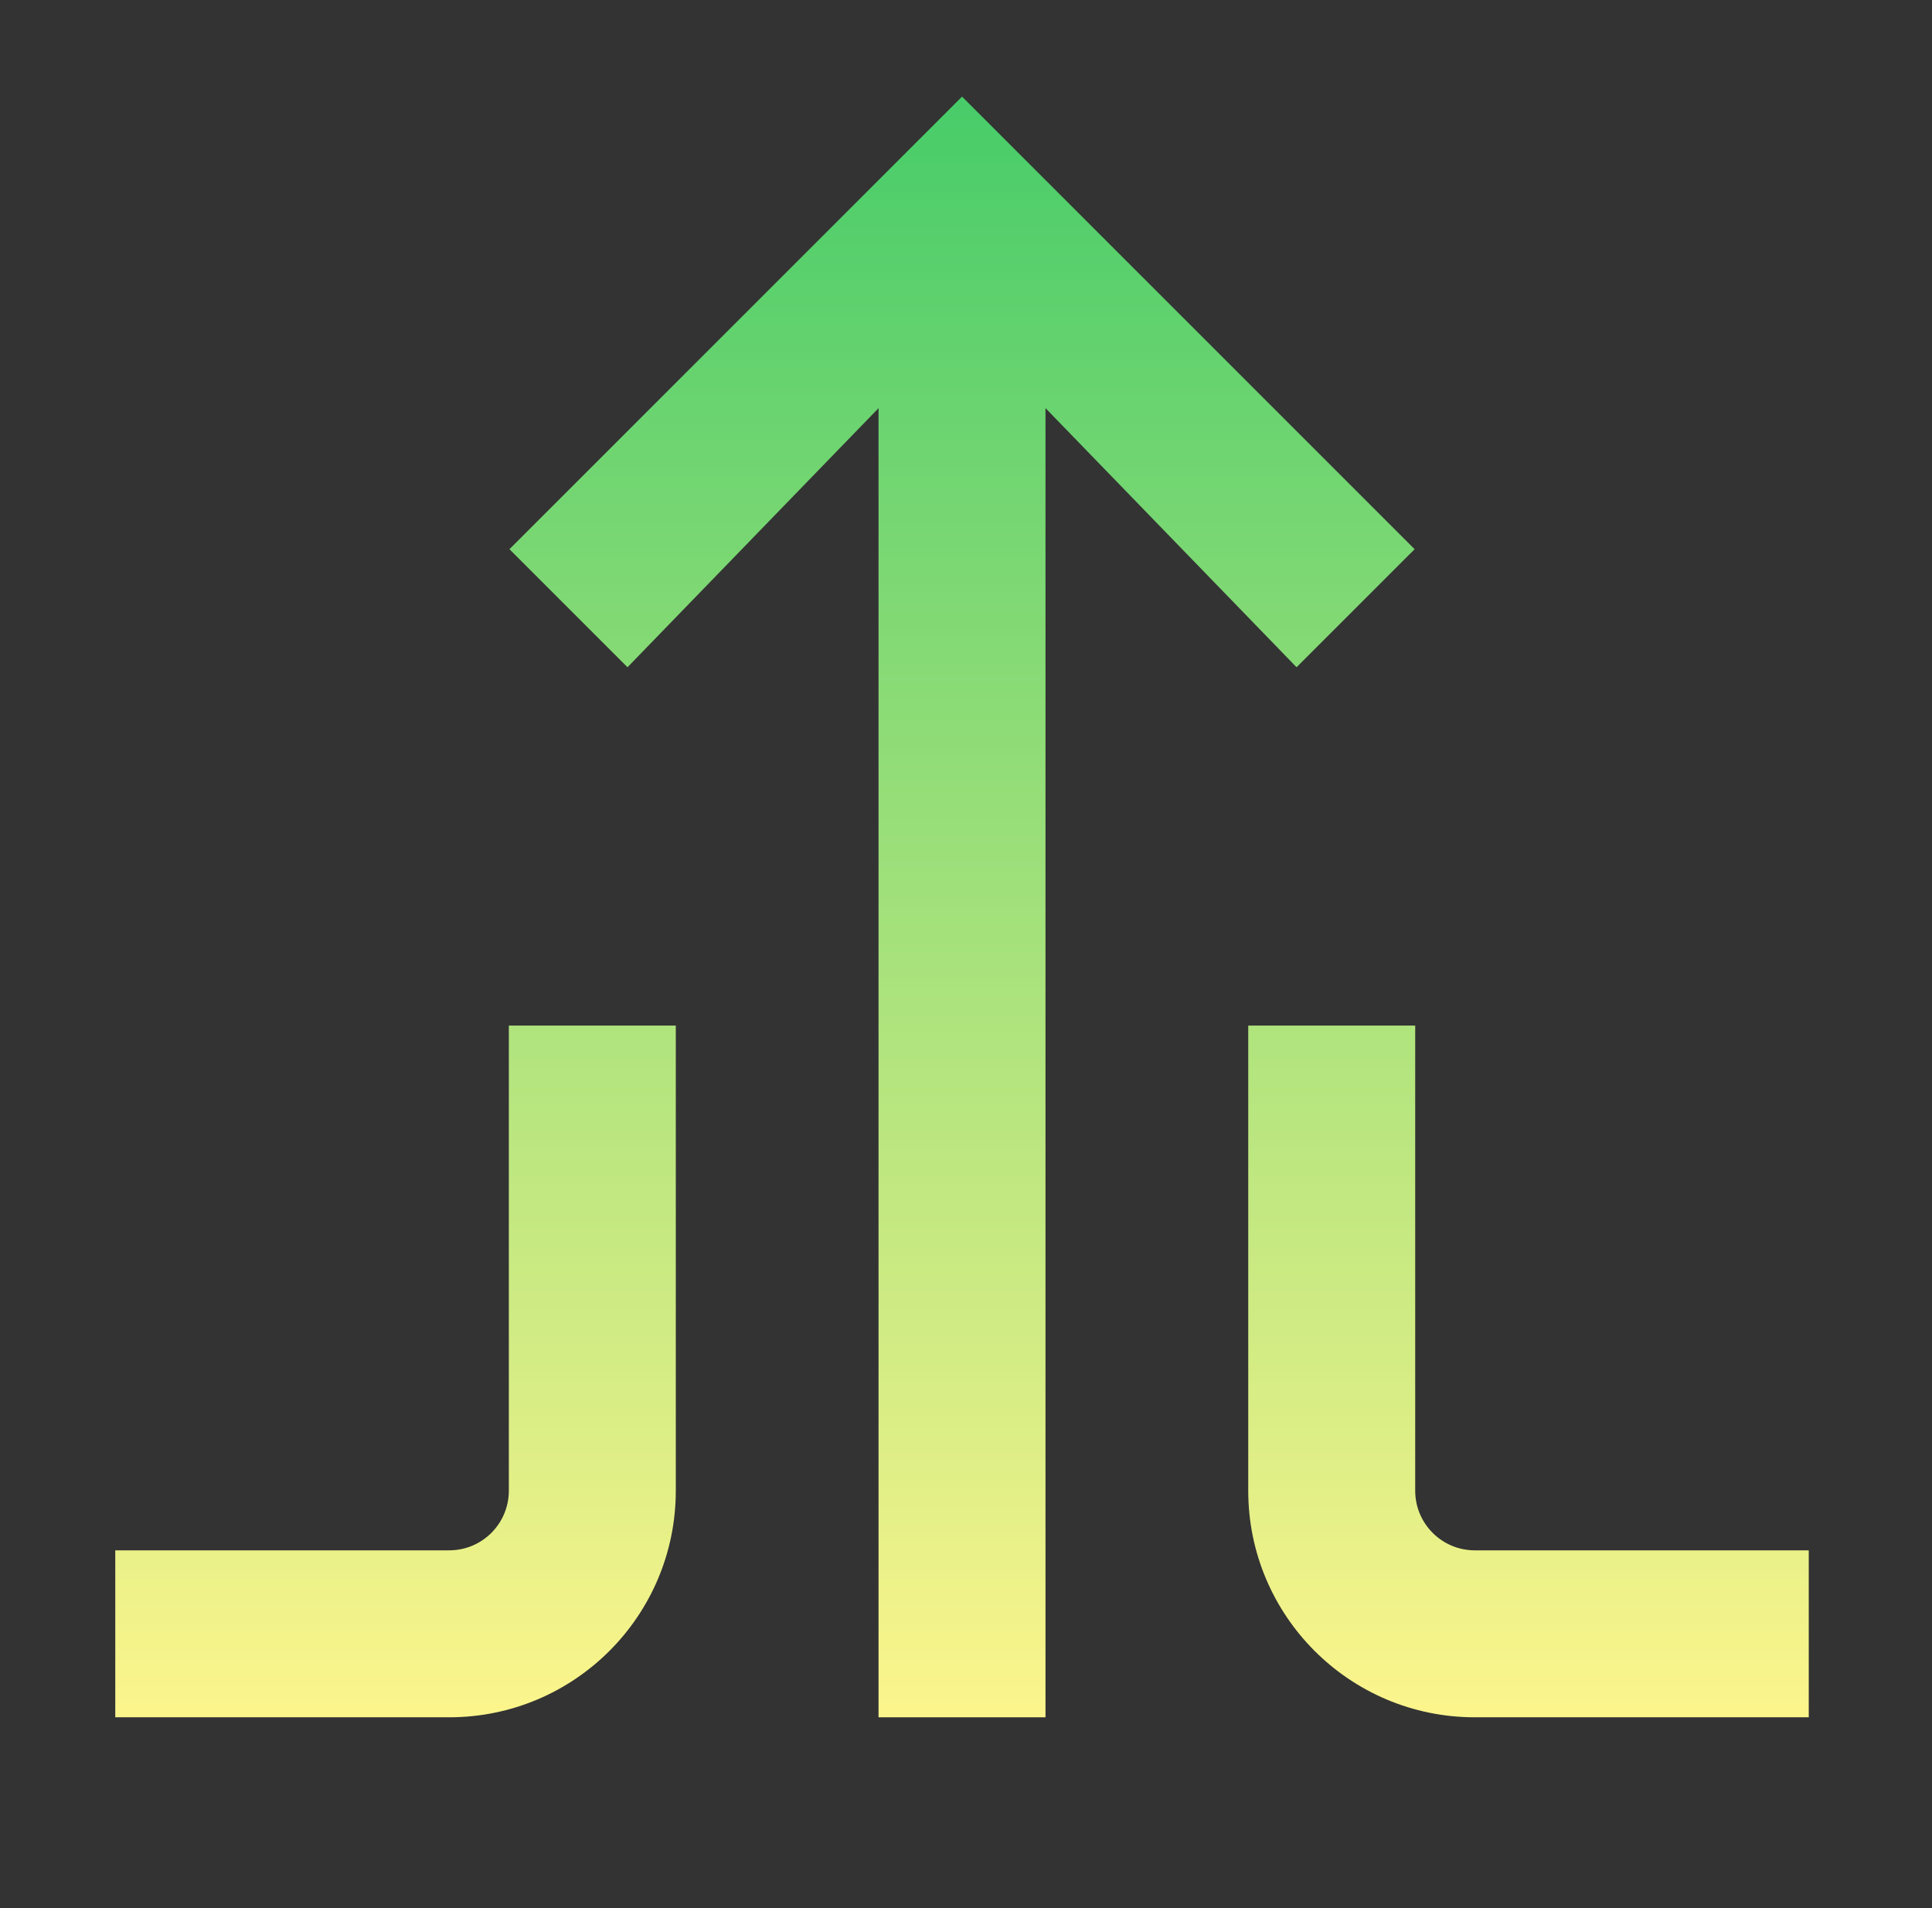
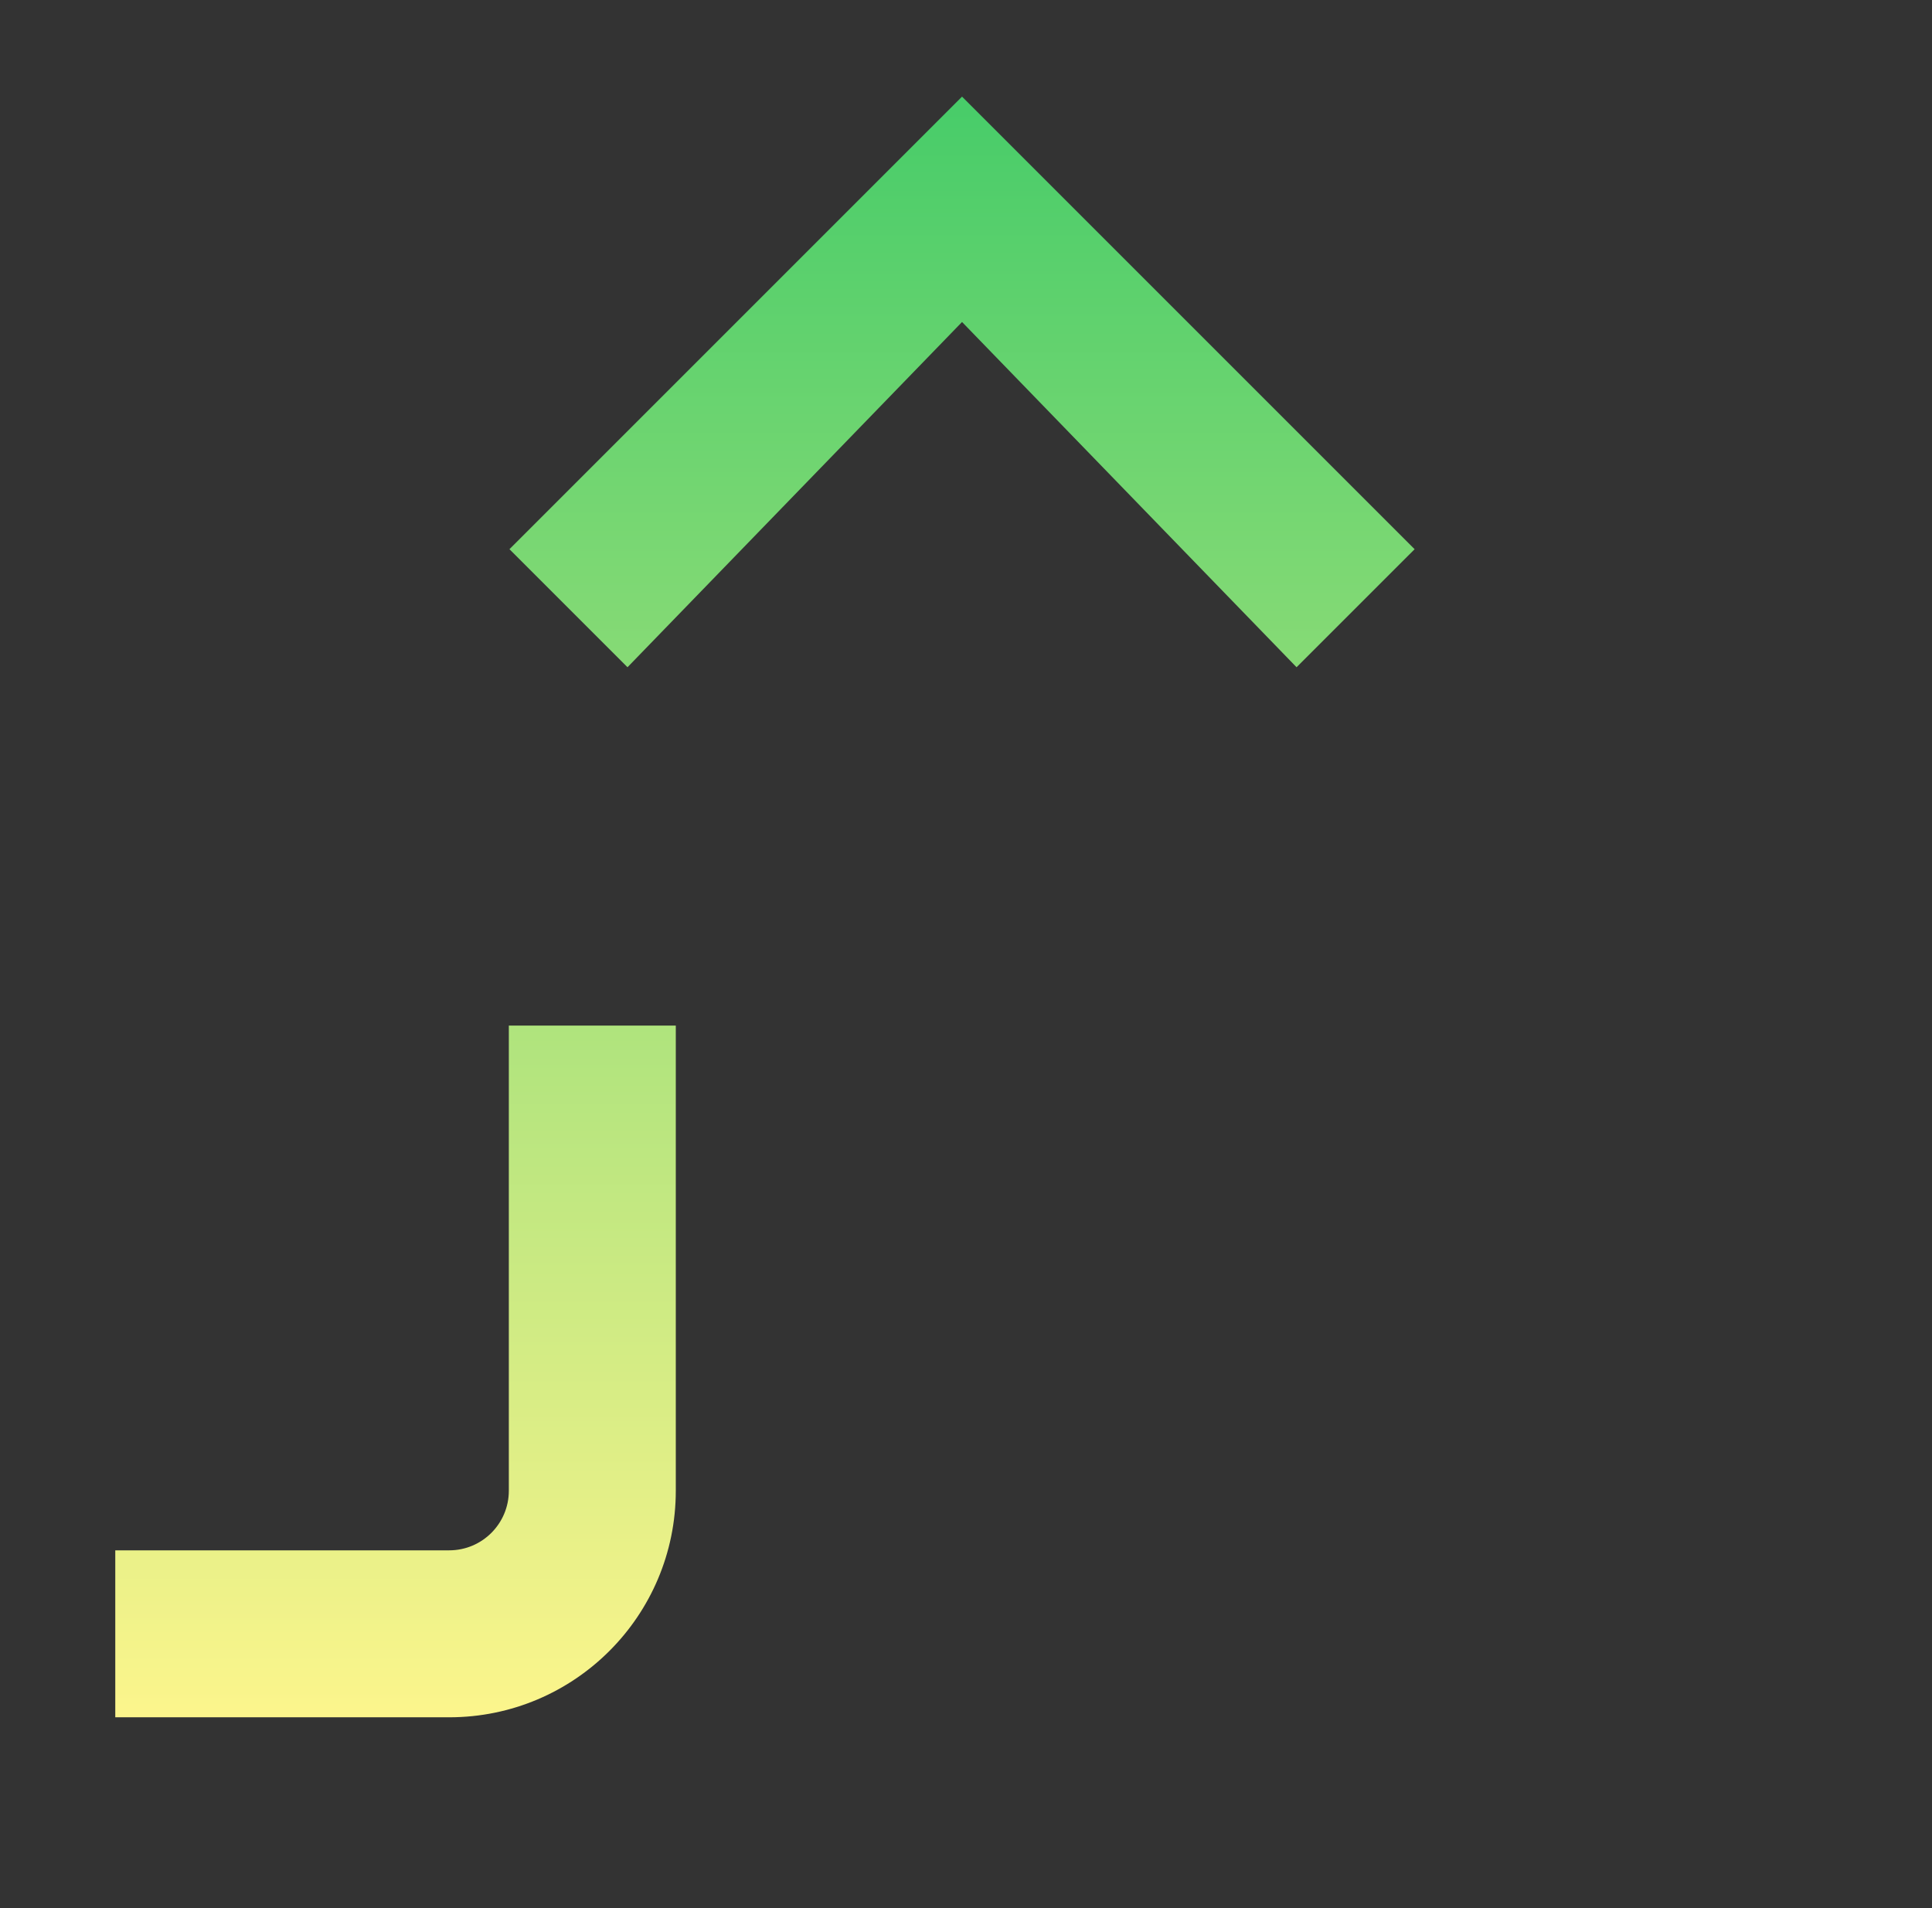
<svg xmlns="http://www.w3.org/2000/svg" width="81" height="80" viewBox="0 0 81 80" fill="none">
  <rect x="0" y="0" width="81" height="80" fill="#333333" stroke="none" />
-   <path fill-rule="evenodd" clip-rule="evenodd" d="M43.833 10V72H36.833V10H43.833Z" fill="url(#paint0_linear_75_539)" />
  <path fill-rule="evenodd" clip-rule="evenodd" d="M28.333 43V62.5C28.333 67.747 24.08 72 18.833 72H4.833V65H18.833C20.214 65 21.333 63.881 21.333 62.5V43H28.333Z" fill="url(#paint1_linear_75_539)" />
-   <path fill-rule="evenodd" clip-rule="evenodd" d="M52.333 43V62.5C52.333 67.747 56.587 72 61.833 72H75.833V65H61.833C60.453 65 59.333 63.881 59.333 62.5V43H52.333Z" fill="url(#paint2_linear_75_539)" />
  <path fill-rule="evenodd" clip-rule="evenodd" d="M40.334 4.051L59.309 23.026L54.359 27.975L40.334 13.5L26.308 27.975L21.359 23.026L40.334 4.051Z" fill="url(#paint3_linear_75_539)" />
  <defs>
    <linearGradient id="paint0_linear_75_539" x1="40.333" y1="72" x2="40.333" y2="4.051" gradientUnits="userSpaceOnUse">
      <stop stop-color="#FCF58C" />
      <stop offset="1" stop-color="#47CC69" />
    </linearGradient>
    <linearGradient id="paint1_linear_75_539" x1="40.333" y1="72" x2="40.333" y2="4.051" gradientUnits="userSpaceOnUse">
      <stop stop-color="#FCF58C" />
      <stop offset="1" stop-color="#47CC69" />
    </linearGradient>
    <linearGradient id="paint2_linear_75_539" x1="40.333" y1="72" x2="40.333" y2="4.051" gradientUnits="userSpaceOnUse">
      <stop stop-color="#FCF58C" />
      <stop offset="1" stop-color="#47CC69" />
    </linearGradient>
    <linearGradient id="paint3_linear_75_539" x1="40.333" y1="72" x2="40.333" y2="4.051" gradientUnits="userSpaceOnUse">
      <stop stop-color="#FCF58C" />
      <stop offset="1" stop-color="#47CC69" />
    </linearGradient>
  </defs>
</svg>